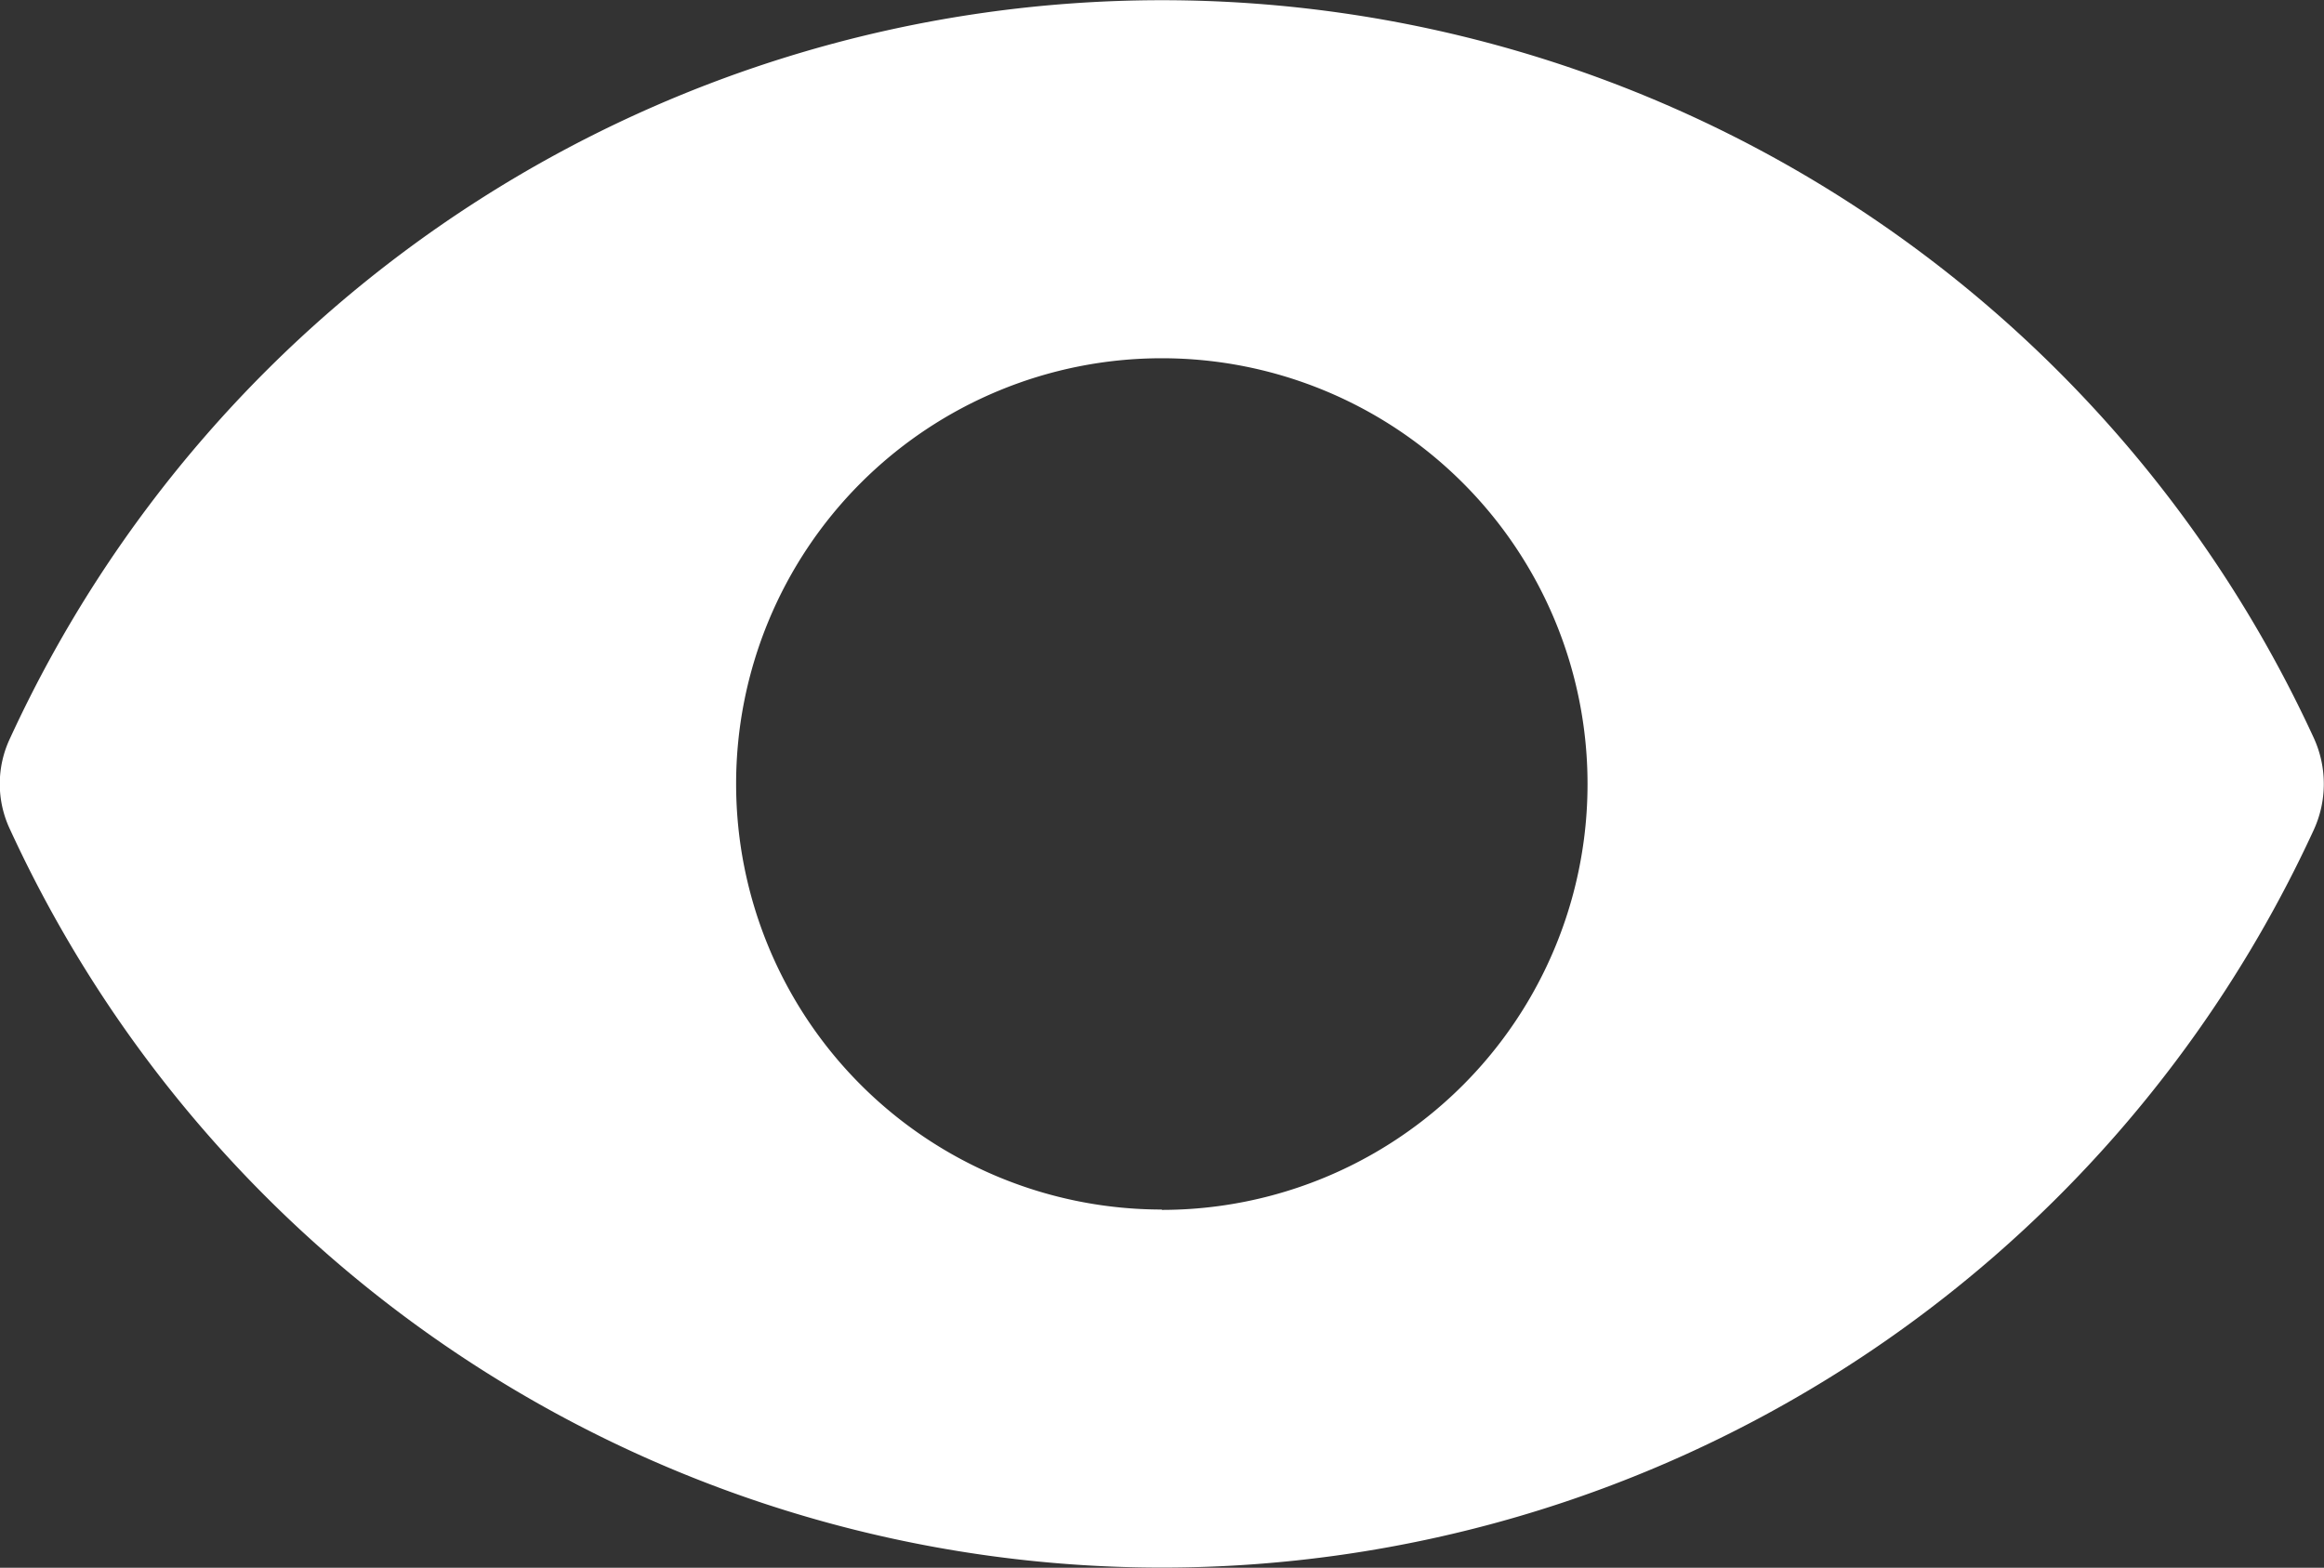
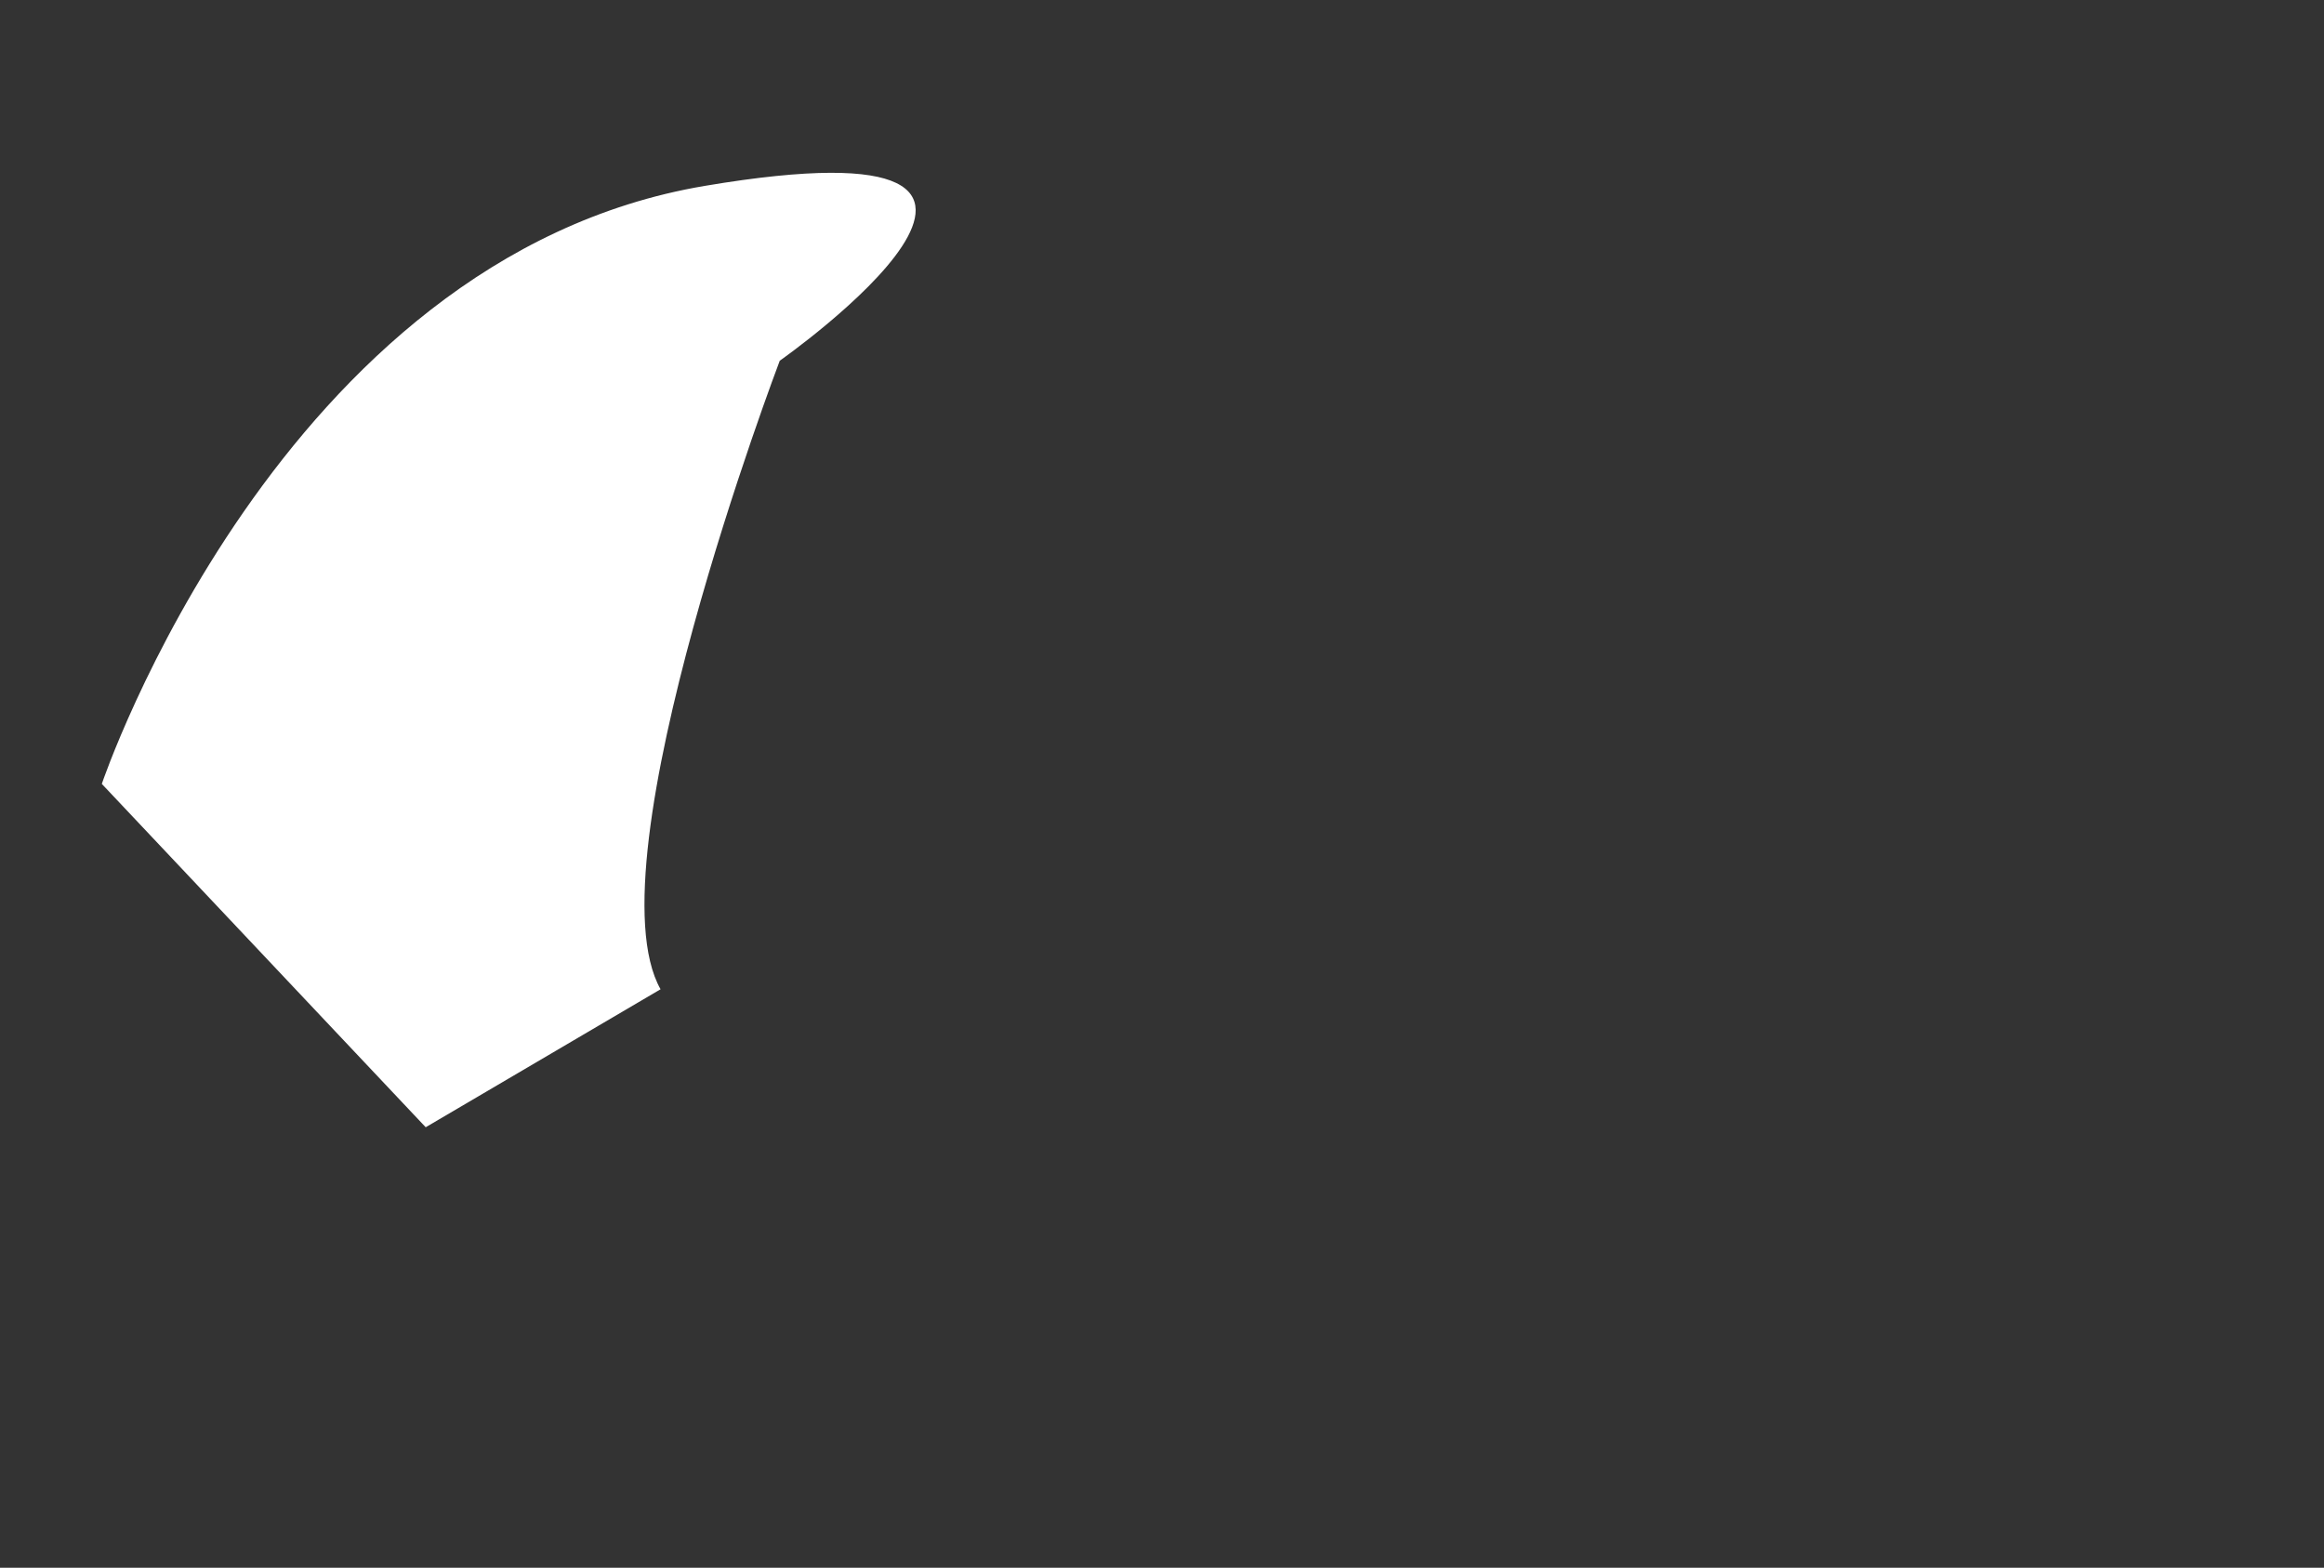
<svg xmlns="http://www.w3.org/2000/svg" viewBox="0 0 65.51 44.2">
  <rect x="0" y="0" width="65.51" height="44.2" fill="#333333" stroke="none" />
  <defs>
    <style>.cls-1{fill:#fff;}</style>
  </defs>
  <title>step2_edit_ico01_on</title>
  <g id="Layer_2" data-name="Layer 2">
    <g id="Isolation_Mode" data-name="Isolation Mode">
-       <path class="cls-1" d="M65.22,23.4a3.11,3.11,0,0,0,0-2.6,35.74,35.74,0,0,0-64.93,0,3,3,0,0,0,0,2.6,35.74,35.74,0,0,0,64.93,0ZM6.58,22.1A29.68,29.68,0,0,1,19.82,9.25a18.2,18.2,0,0,0,0,25.7A29.68,29.68,0,0,1,6.58,22.1Zm26.17,12a12,12,0,1,1,12-12A12,12,0,0,1,32.75,34.11ZM45.69,35a18.2,18.2,0,0,0,0-25.7A29.56,29.56,0,0,1,58.92,22.1,29.56,29.56,0,0,1,45.69,35Z" />
-       <path class="cls-1" d="M2.87,22.1s5-14.84,17-16.86,2.11,4.93,2.11,4.93-5.38,14.14-3.36,17.72a51.78,51.78,0,0,1,3.59,9L12,31.78Z" />
-       <path class="cls-1" d="M42.12,6.59S48,17.43,47.28,20.87s-4,13.24-4,13.24l-1.12,4.33L59.84,27l2-6.79S46.72,2.1,42.12,6.59Z" />
+       <path class="cls-1" d="M2.87,22.1s5-14.84,17-16.86,2.11,4.93,2.11,4.93-5.38,14.14-3.36,17.72L12,31.78Z" />
    </g>
  </g>
</svg>